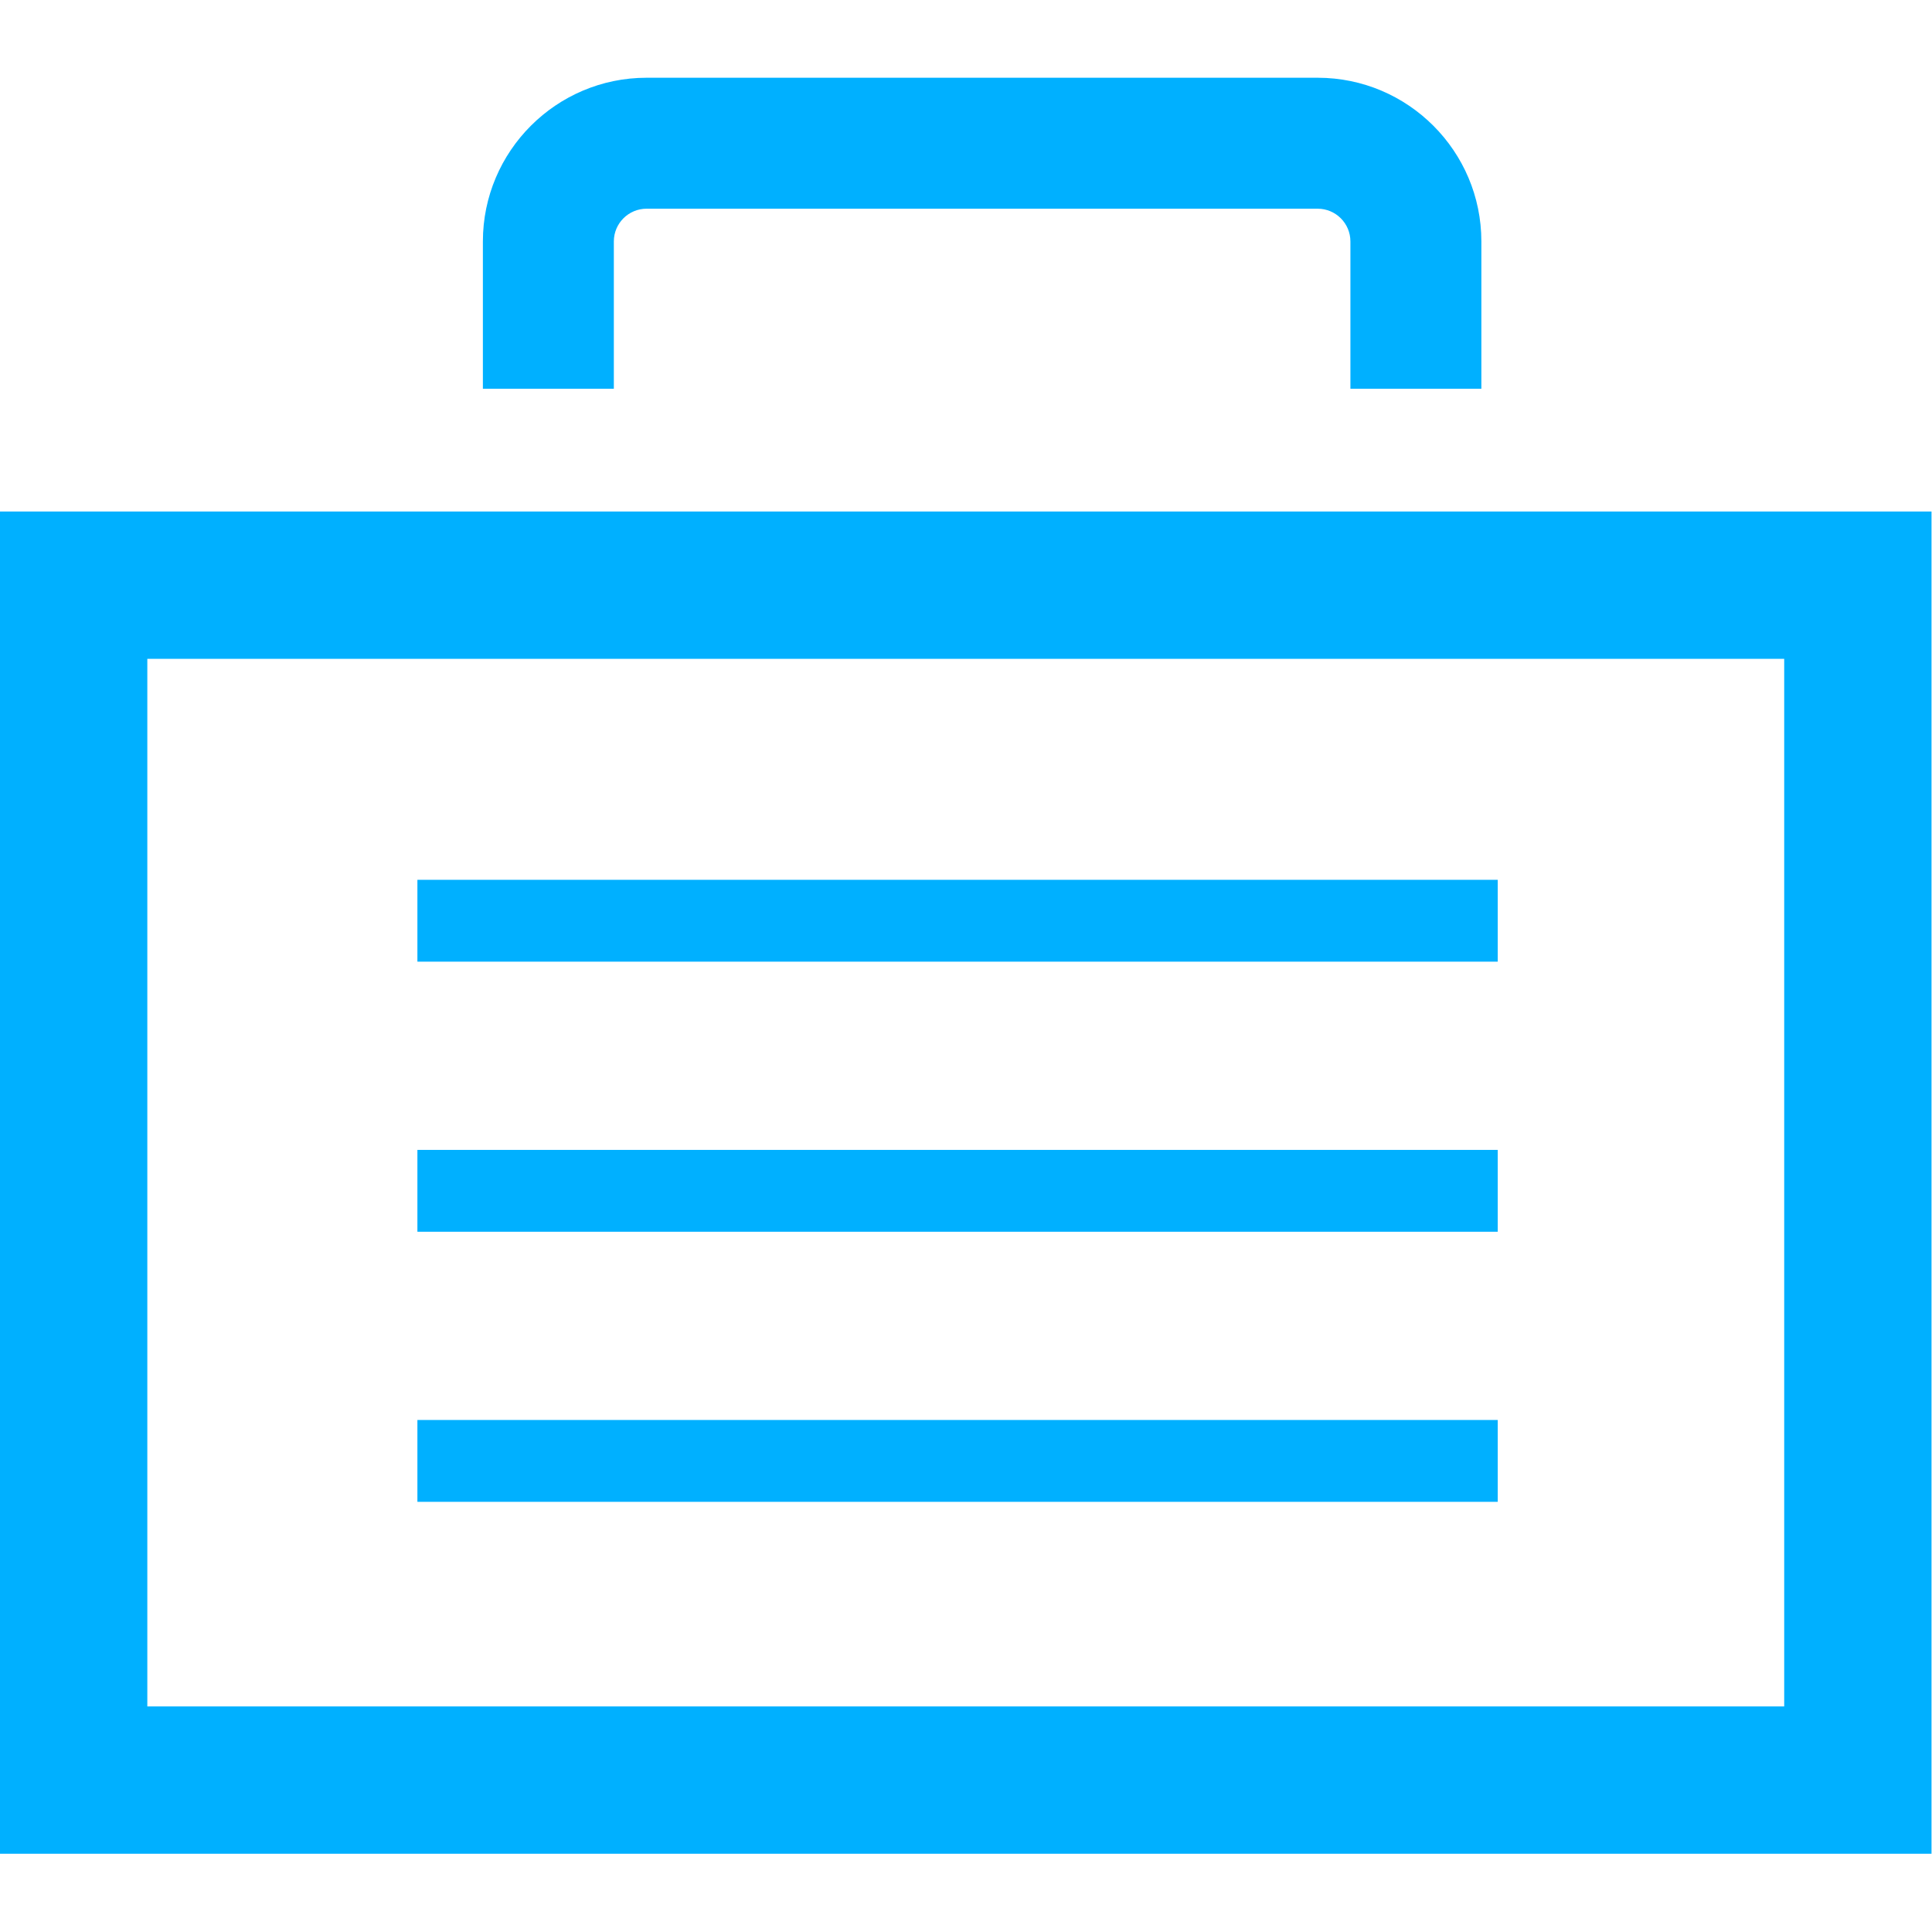
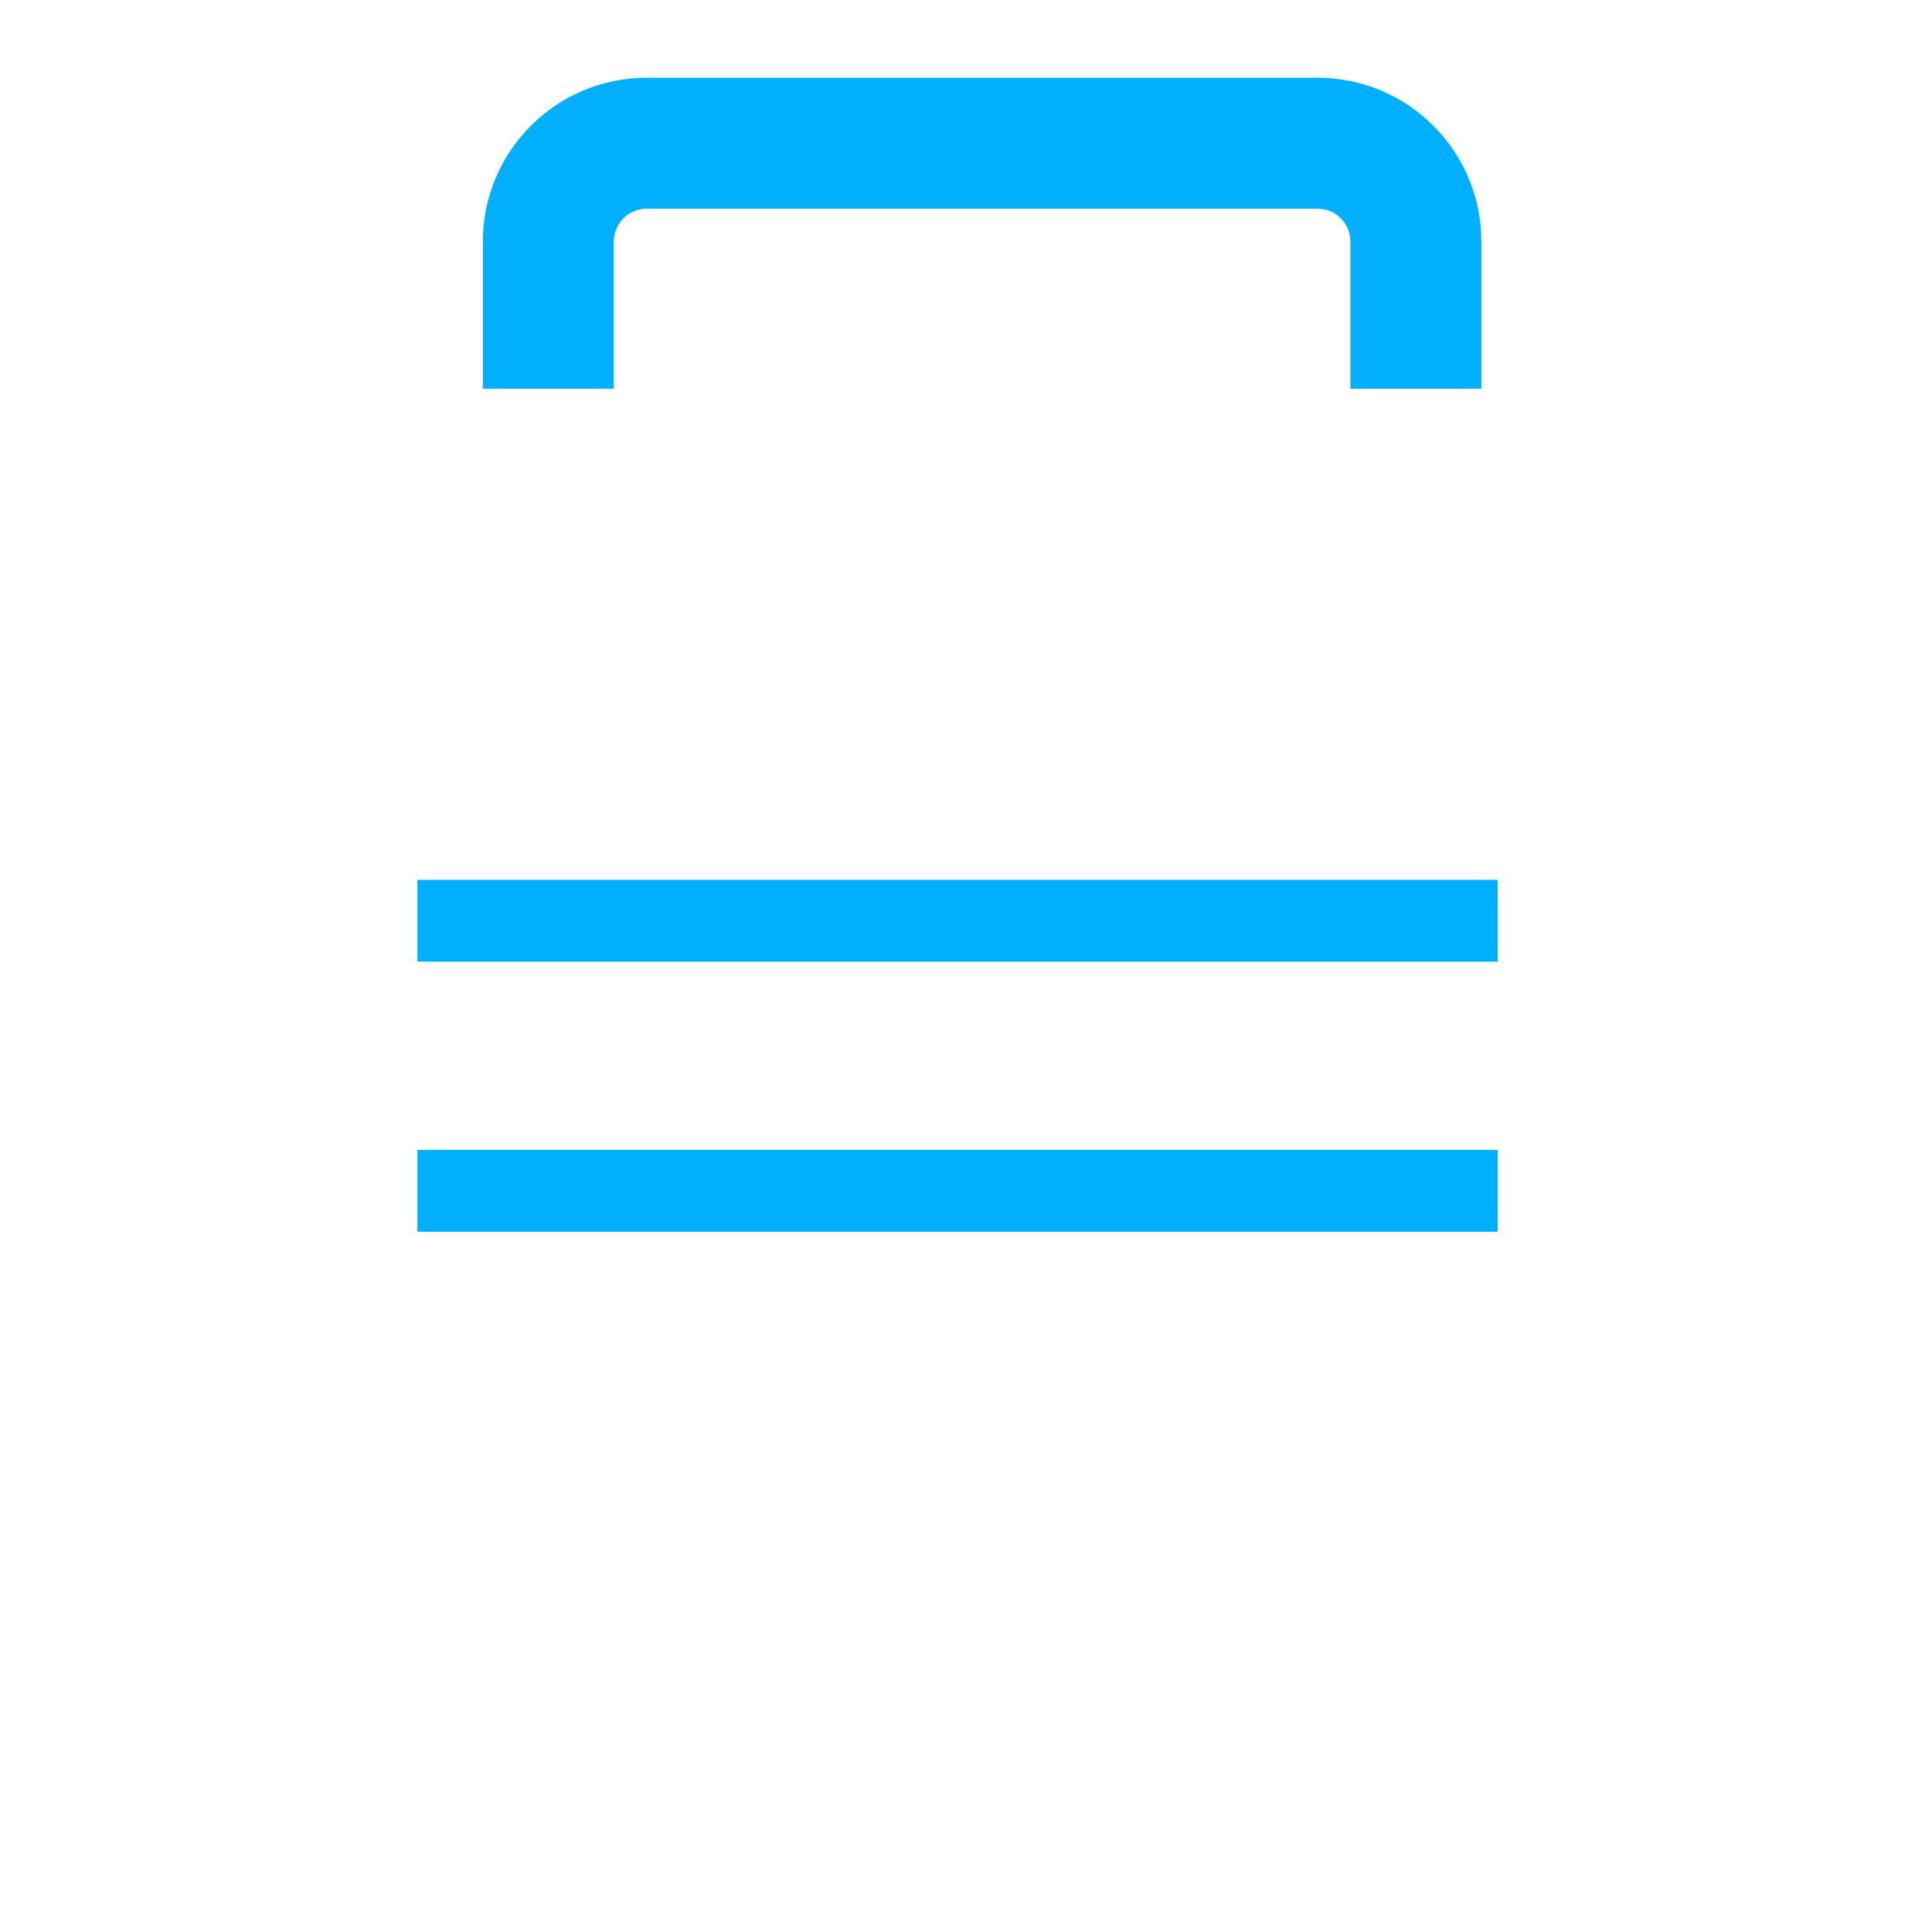
<svg xmlns="http://www.w3.org/2000/svg" width="30" height="30" viewBox="0 0 600 552" fill="none">
  <path d="M460.052 96.731V50.979C460.052 22.952 437.25 0.145 409.218 0.145H200.798C172.765 0.145 149.964 22.952 149.964 50.979V96.731H190.633V50.979C190.633 45.375 195.194 40.814 200.798 40.814H409.217C414.825 40.814 419.382 45.376 419.382 50.979V96.731H460.052Z" fill="#00B0FF" />
-   <path d="M0 551.701H599.846V134.856H0V551.701ZM45.752 180.608H554.099V505.948H45.752V180.608Z" fill="#00B0FF" />
  <path d="M465.138 249.234H129.629V274.651H465.138V249.234Z" fill="#00B0FF" />
  <path d="M465.138 333.111H129.629V358.528H465.138V333.111Z" fill="#00B0FF" />
-   <path d="M465.138 416.989H129.629V442.406H465.138V416.989Z" fill="#00B0FF" />
</svg>